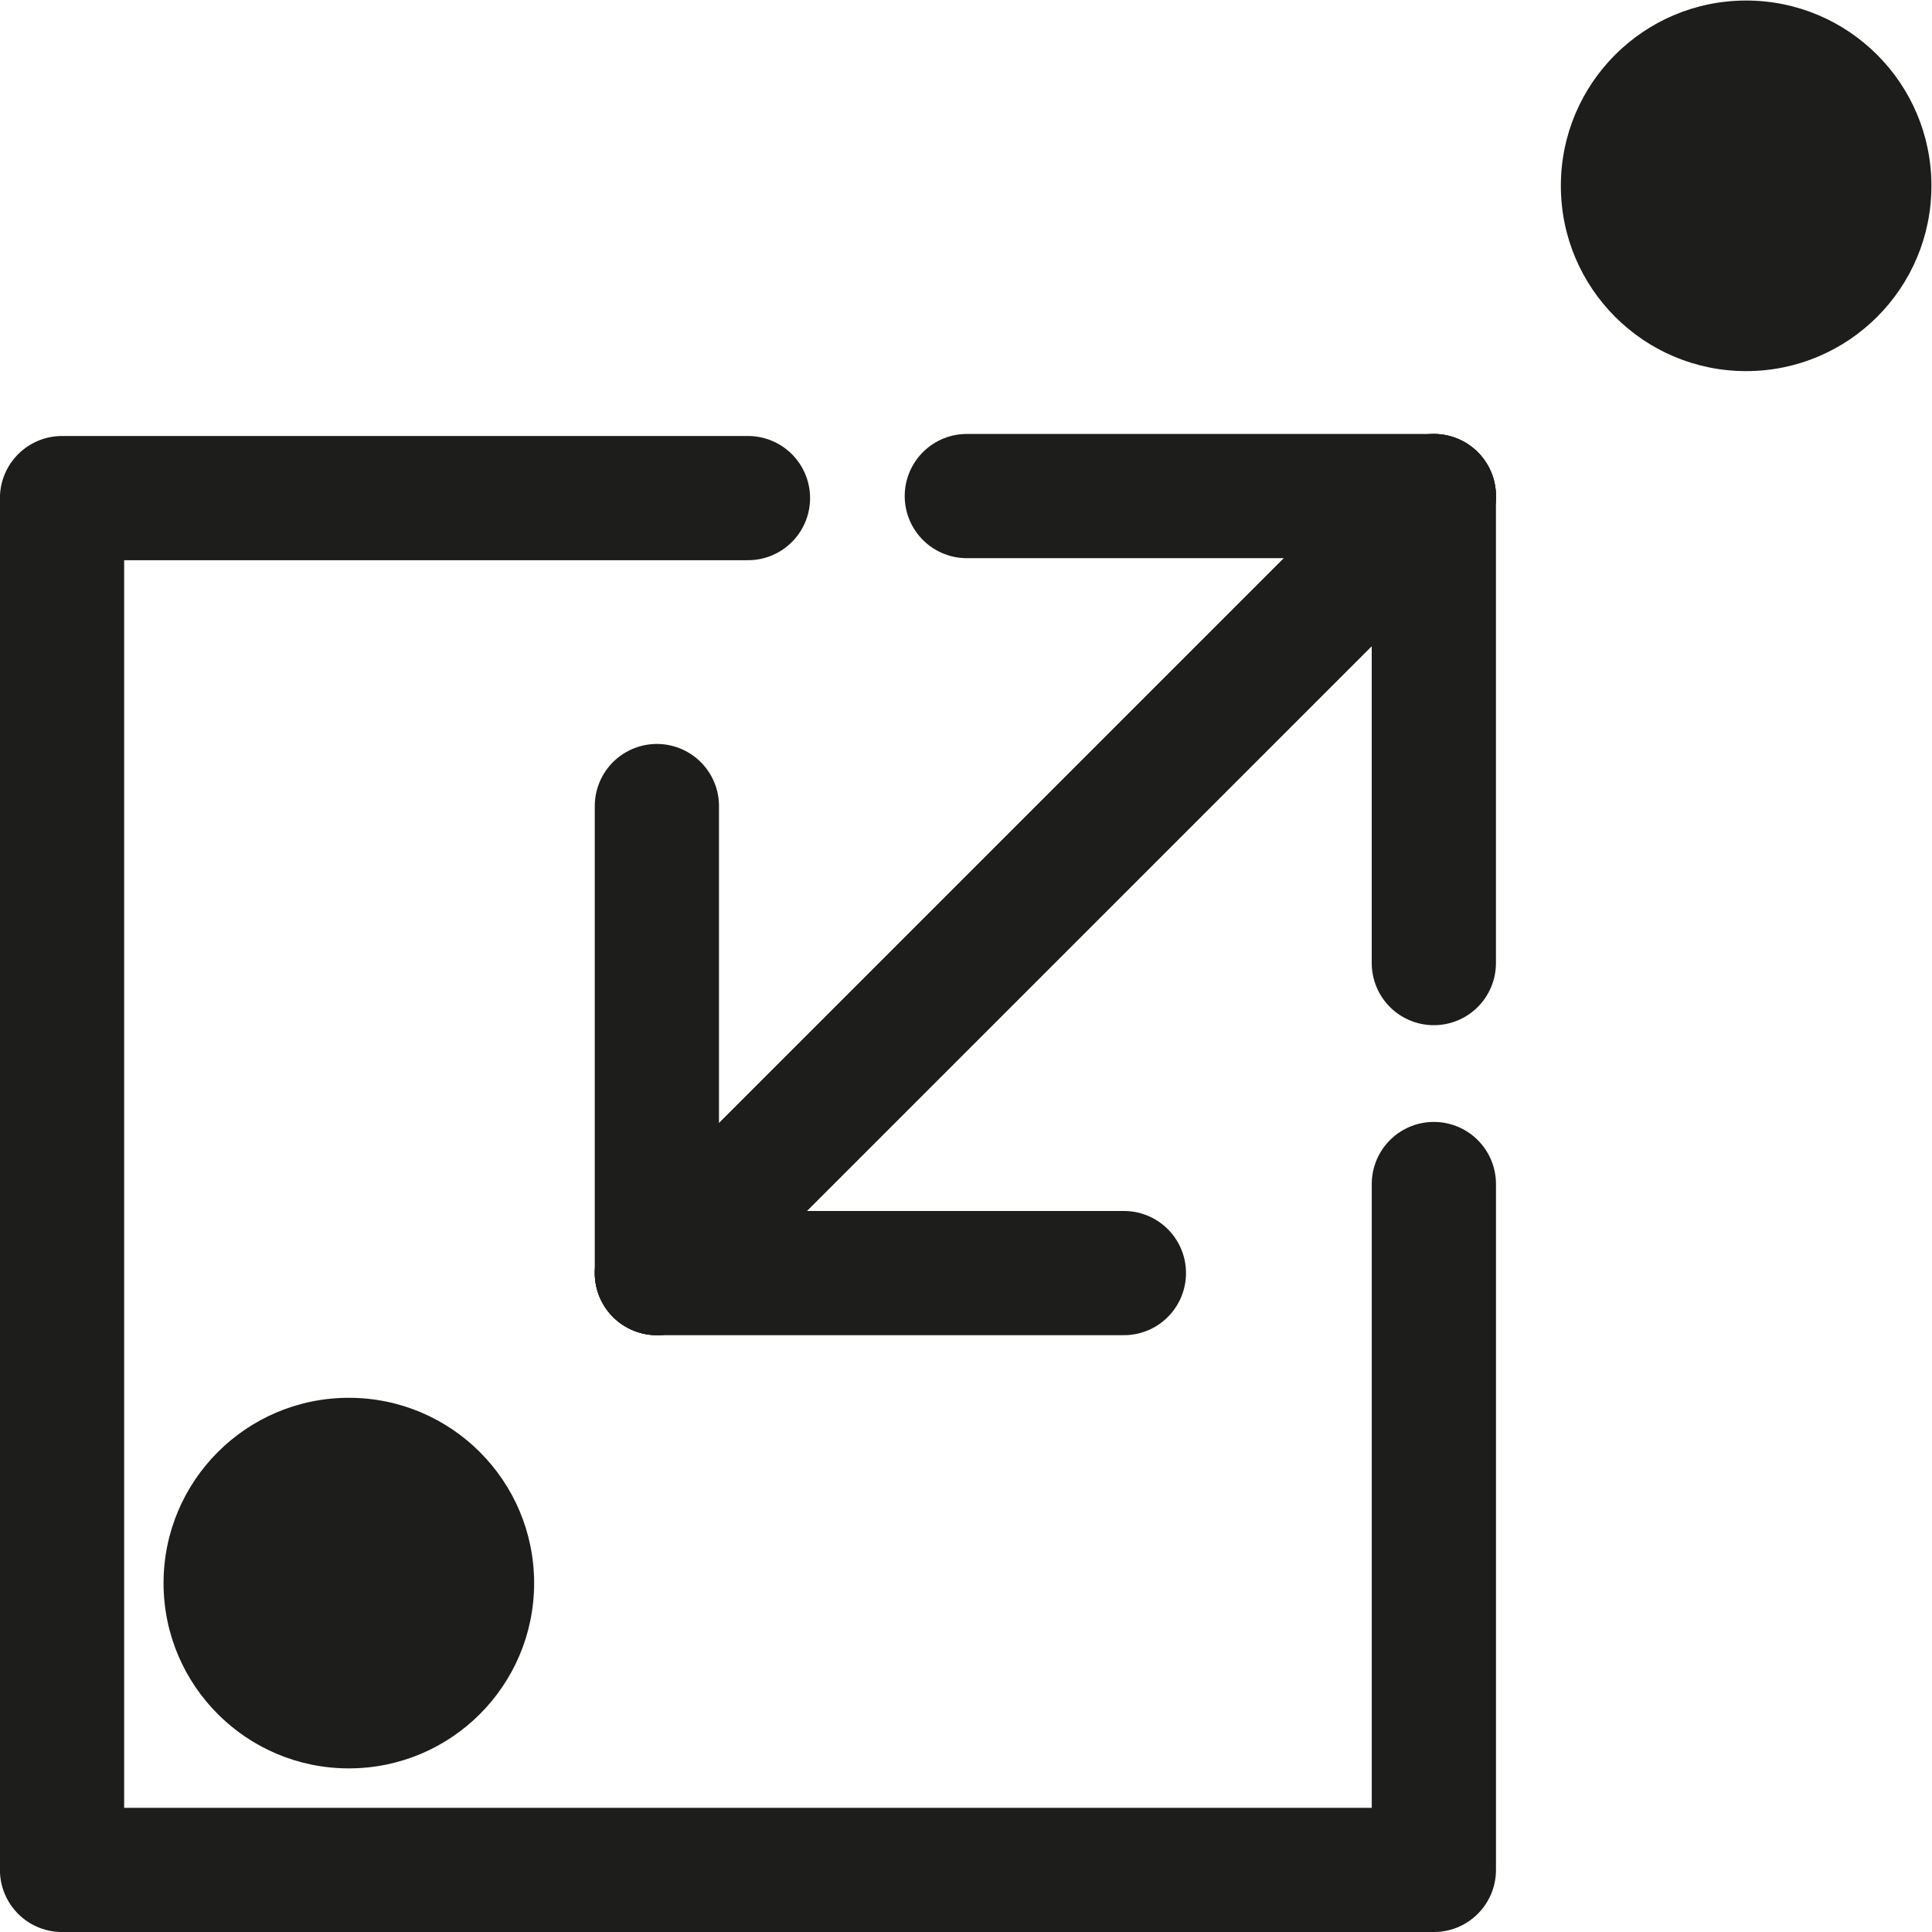
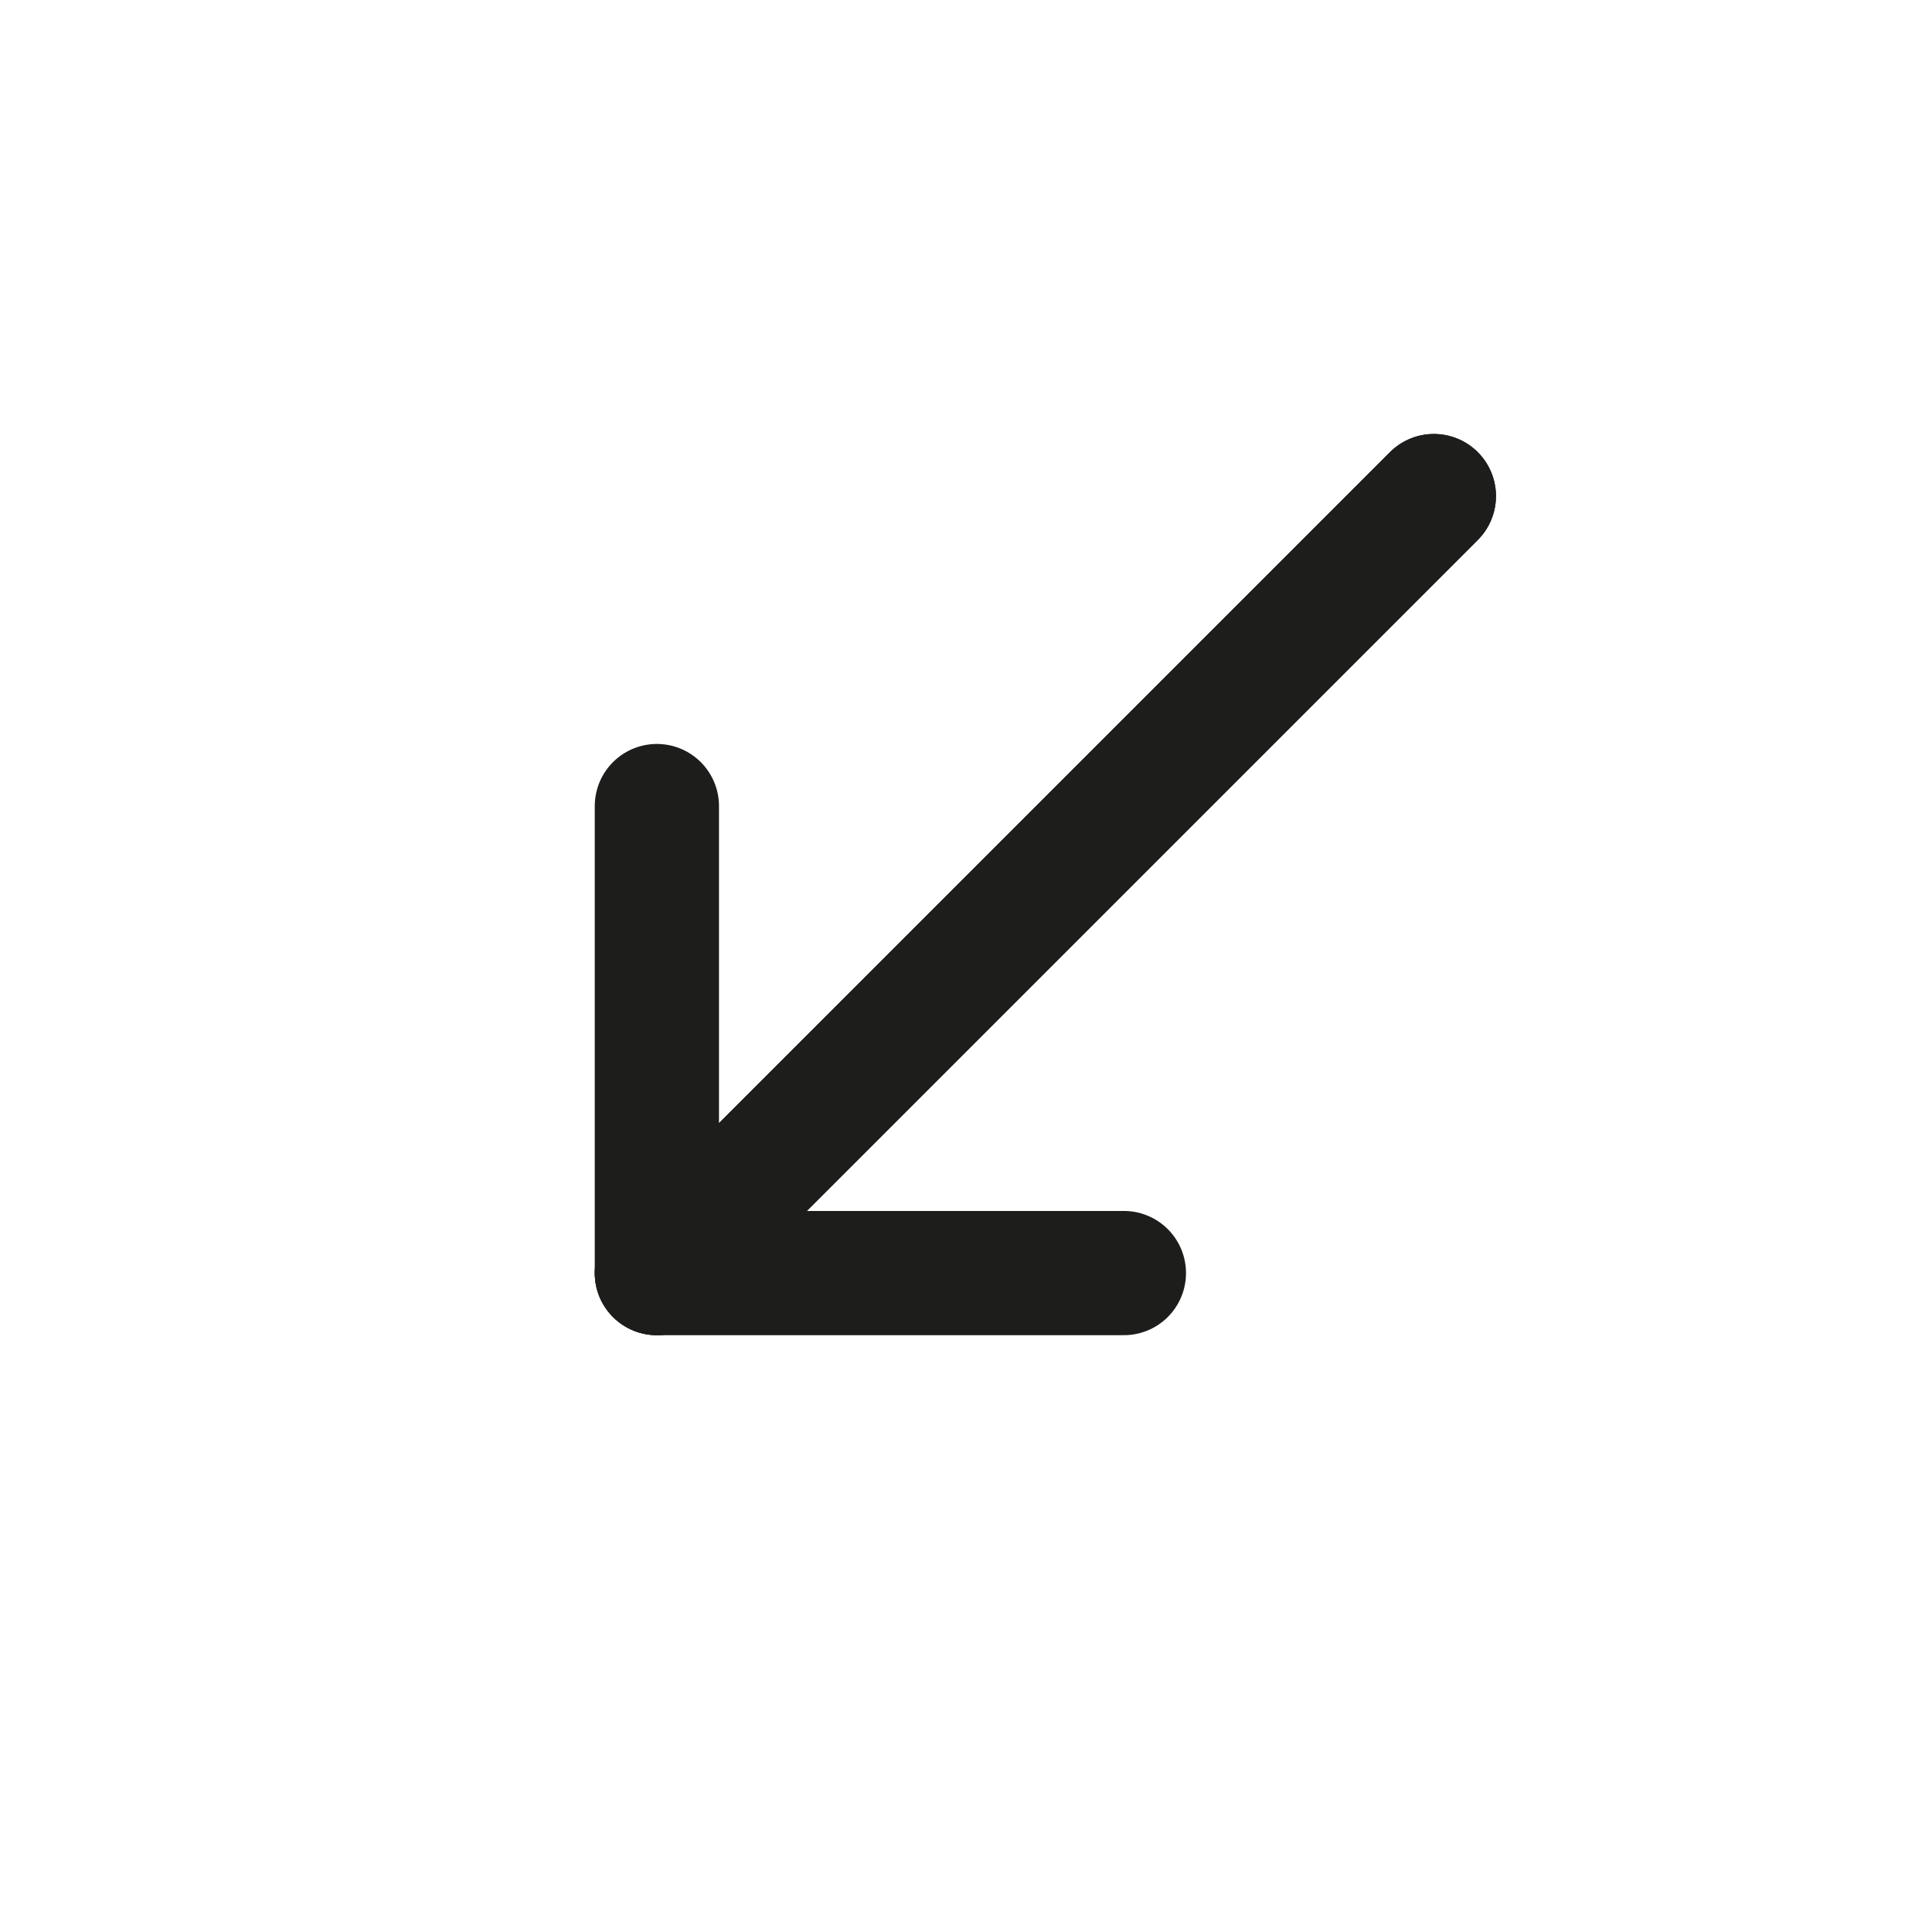
<svg xmlns="http://www.w3.org/2000/svg" width="949.16" height="949.16" version="1.1" viewBox="0 0 949.156 949.156" xml:space="preserve">
  <defs>
    <clipPath id="clipPath38">
-       <path d="m0 1e3h1e3v-1e3h-1e3z" />
-     </clipPath>
+       </clipPath>
  </defs>
  <g transform="matrix(1.333 0 0 -1.333 -160.94 1203.8)">
    <g transform="translate(534.95 433.88)">
      <path d="m0 0h-172.12v172.12" fill="none" stroke="#1d1d1b" stroke-linecap="round" stroke-linejoin="round" stroke-width="45.782" />
    </g>
    <g transform="translate(649.19 720.25)">
      <path d="m0 0-286.36-286.36" fill="none" stroke="#1d1d1b" stroke-linecap="round" stroke-linejoin="round" stroke-width="45.782" />
    </g>
    <g transform="translate(477.06 720.25)">
-       <path d="m0 0h172.12v-172.12" fill="none" stroke="#1d1d1b" stroke-linecap="round" stroke-linejoin="round" stroke-width="45.782" />
-     </g>
+       </g>
    <g transform="translate(362.83 433.88)">
      <path d="m0 0 286.36 286.36" fill="none" stroke="#1d1d1b" stroke-linecap="round" stroke-linejoin="round" stroke-width="45.782" />
    </g>
    <g transform="translate(649.19 466.7)">
-       <path d="m0 0v-252.79h-505.59v505.59h252.8" fill="none" stroke="#1d1d1b" stroke-linecap="round" stroke-linejoin="round" stroke-width="45.782" />
-     </g>
+       </g>
    <g clip-path="url(#clipPath38)">
      <g transform="translate(317.59 319.62)">
-         <path d="m0 0c0-37.715-30.574-68.289-68.29-68.289-37.715 0-68.289 30.574-68.289 68.289 0 37.716 30.574 68.29 68.289 68.29 37.716 0 68.29-30.574 68.29-68.29" fill="#1d1d1b" />
-       </g>
+         </g>
      <g transform="translate(832.57 834.59)">
        <path d="m0 0c0-37.715-30.574-68.29-68.289-68.29s-68.289 30.575-68.289 68.29 30.574 68.29 68.289 68.29 68.289-30.575 68.289-68.29" fill="#1d1d1b" />
      </g>
    </g>
  </g>
</svg>